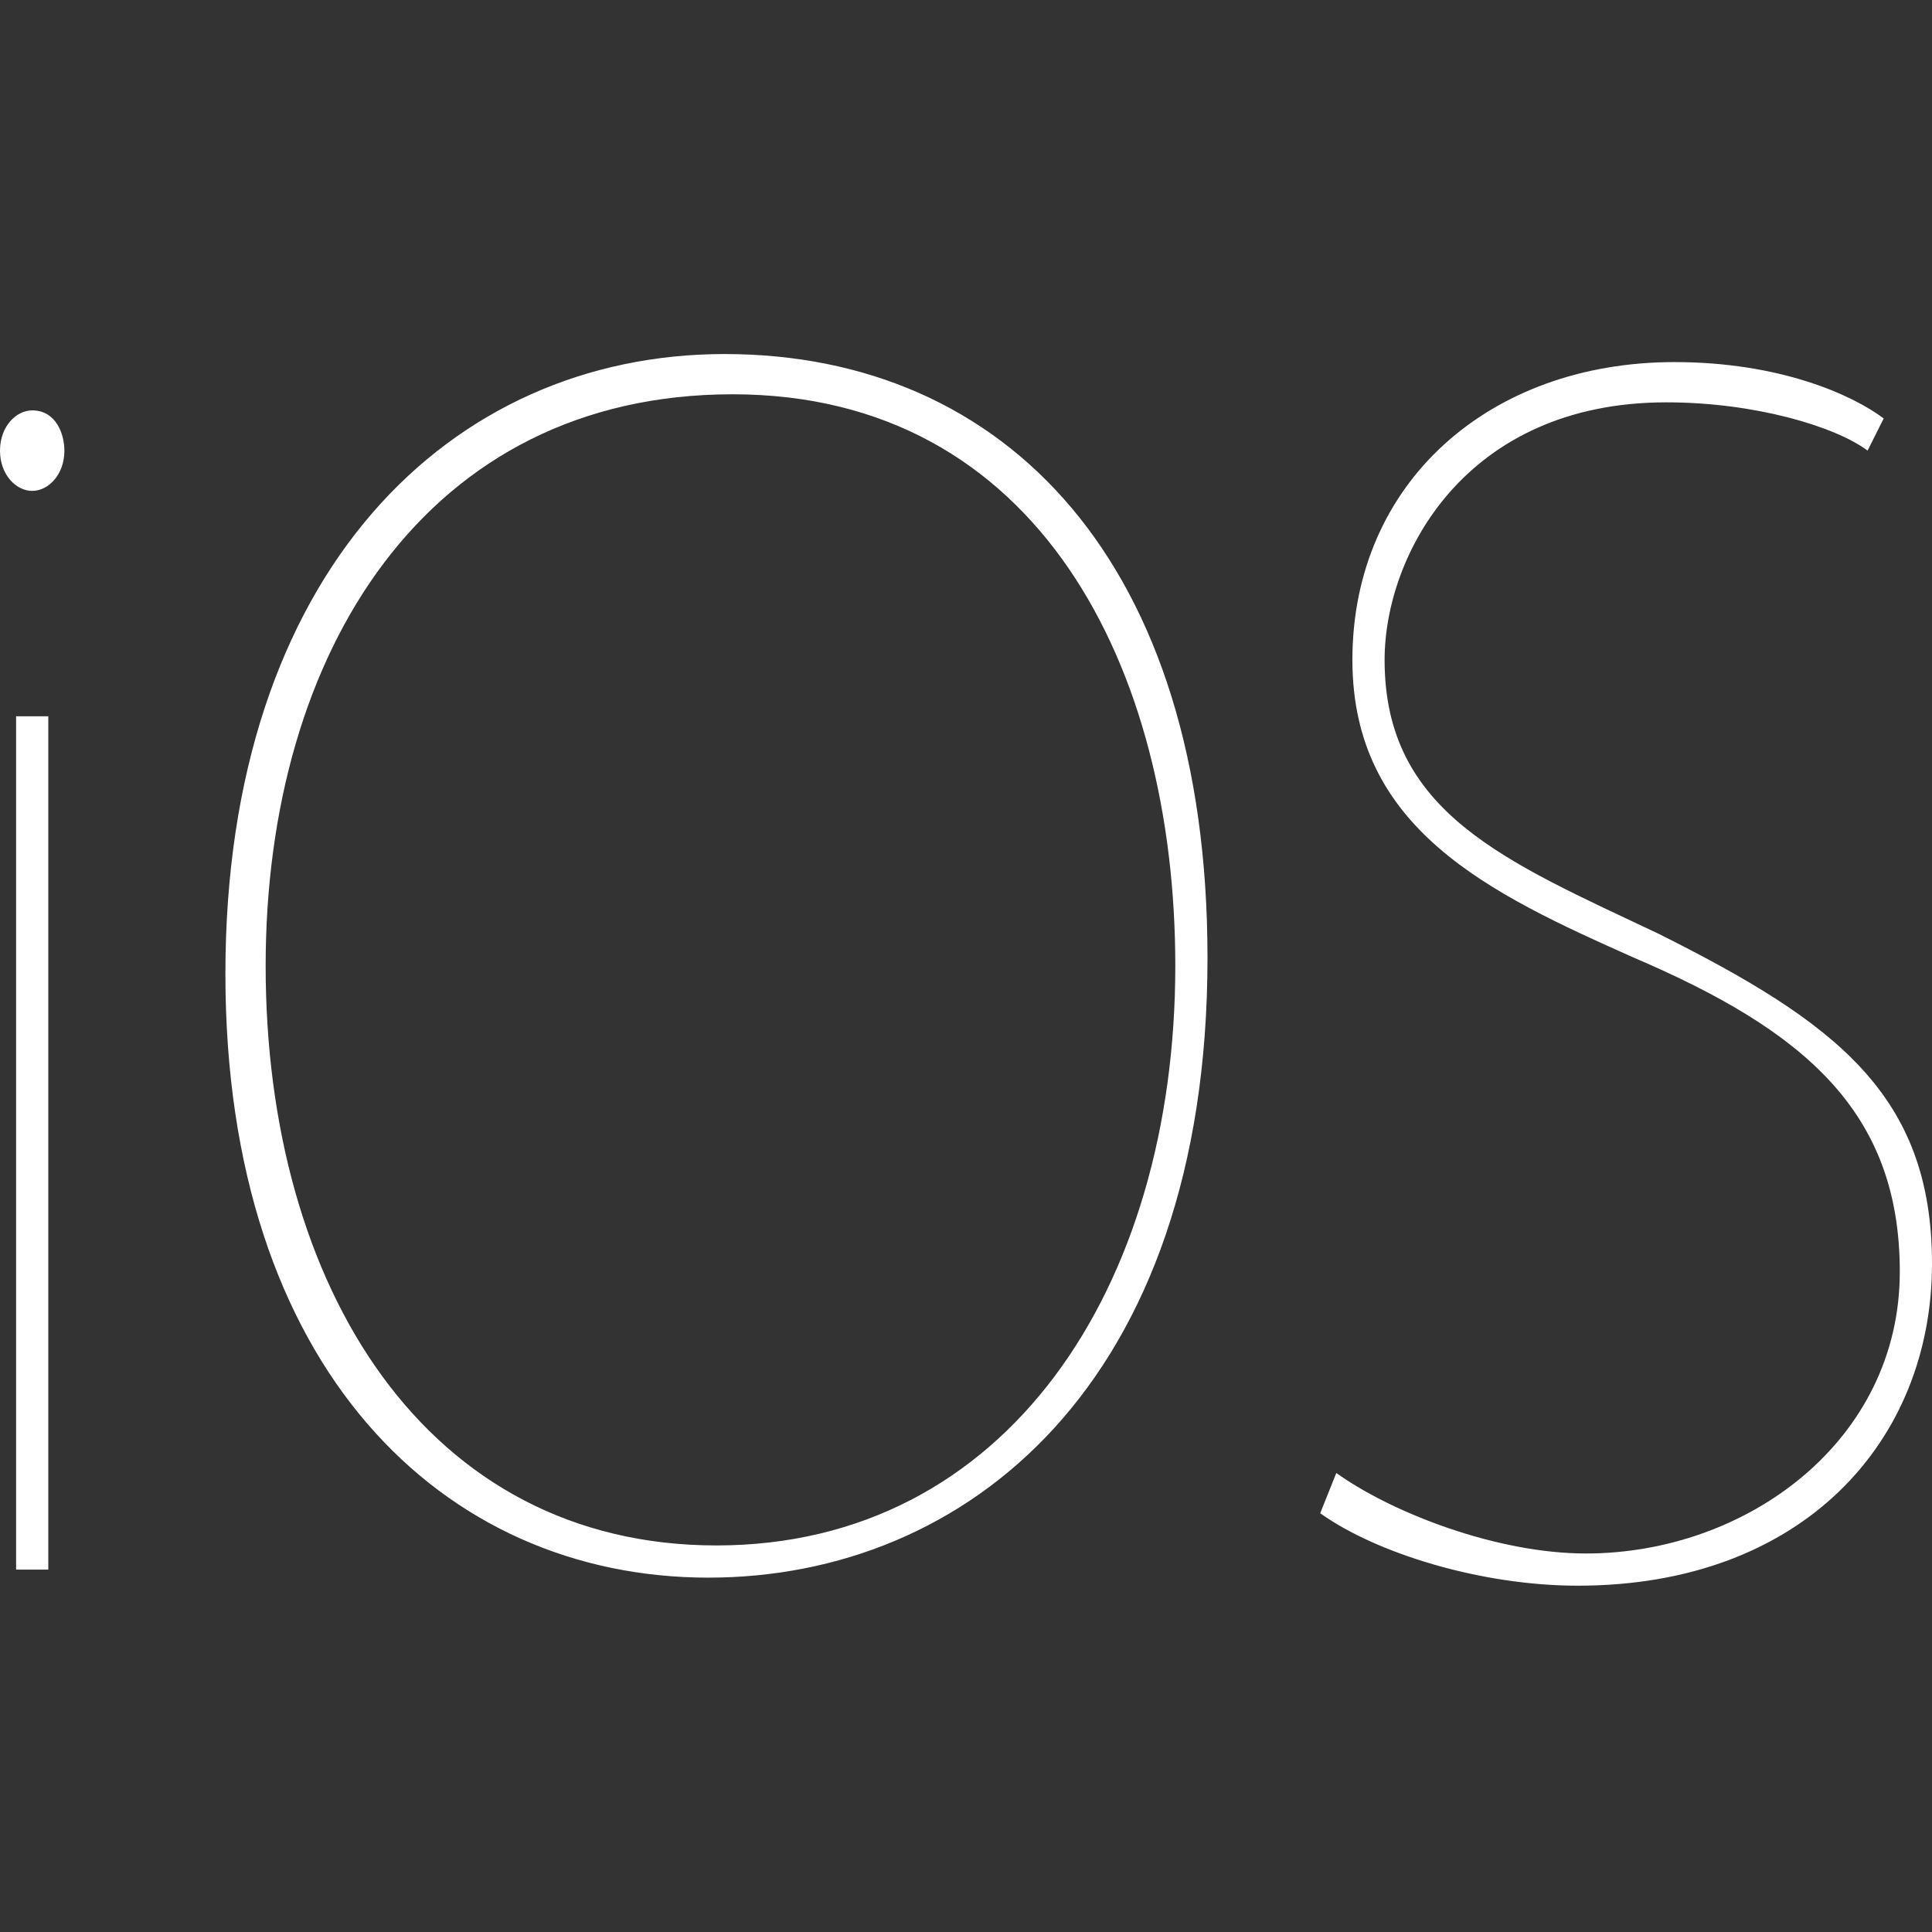
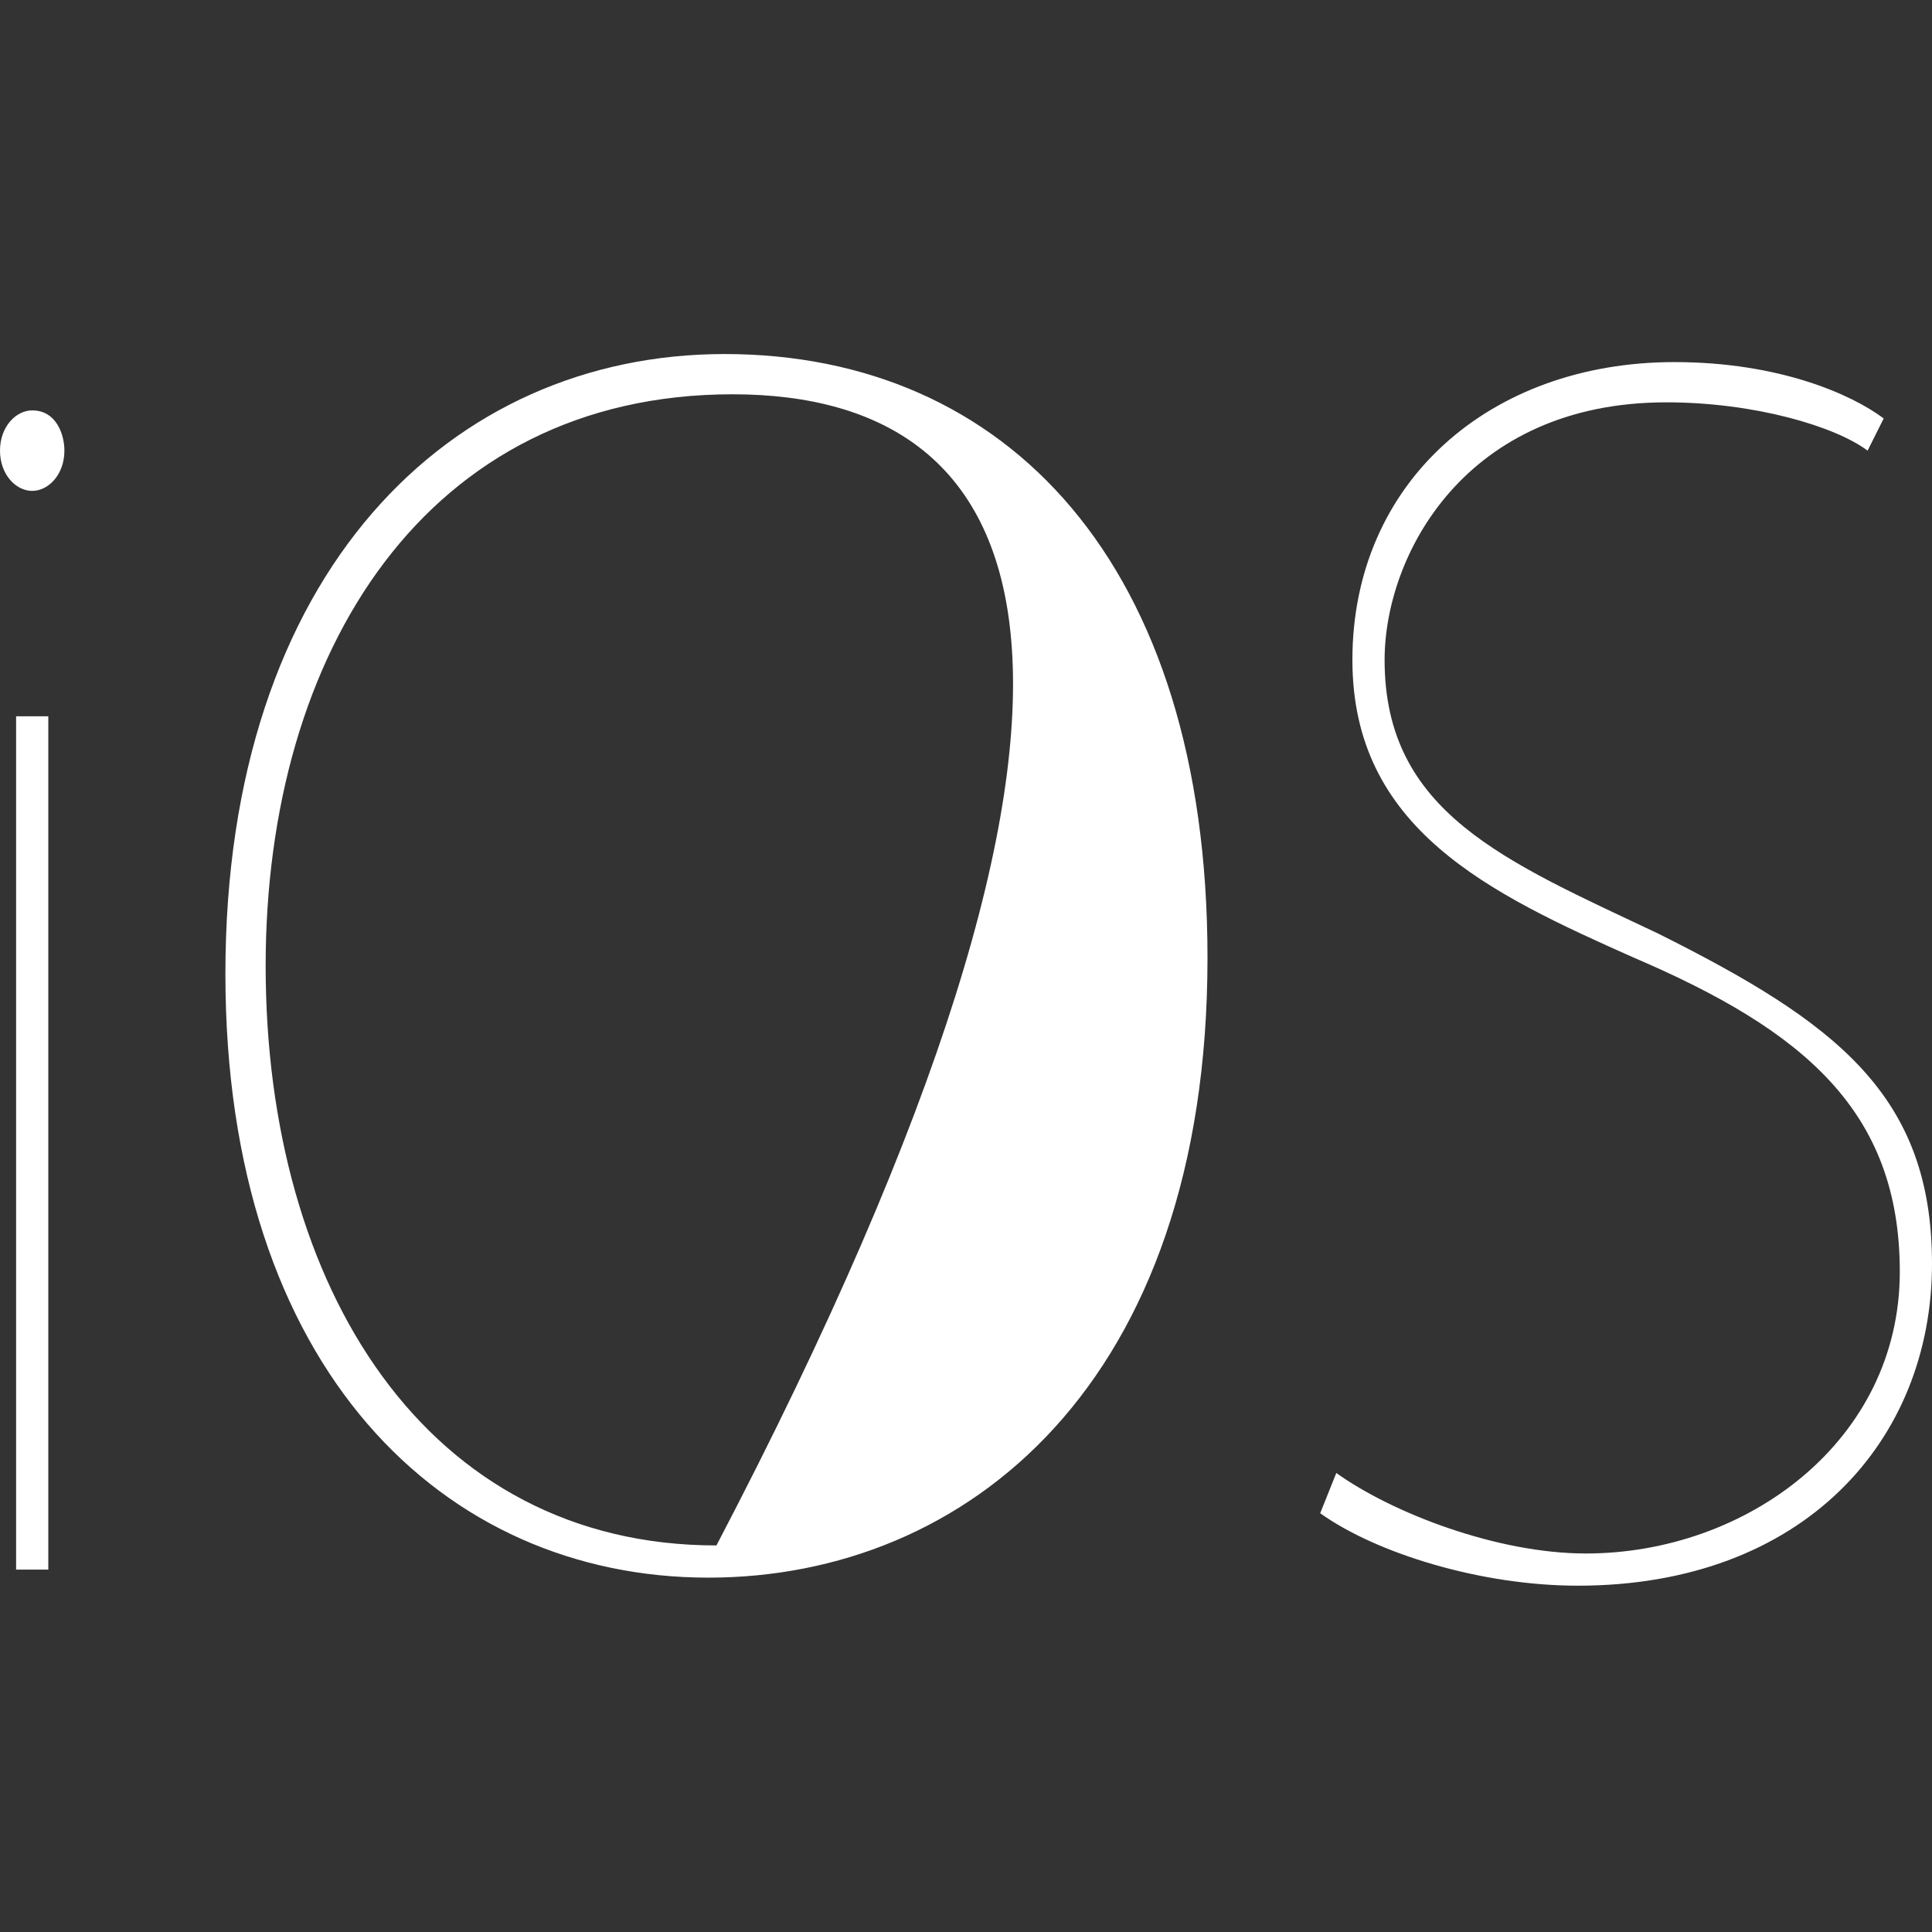
<svg xmlns="http://www.w3.org/2000/svg" width="24" height="24" viewBox="0 0 24 24" fill="none">
  <rect x="0" y="0" width="24" height="24" fill="#333333" stroke="none" />
-   <path d="M0.8 5.598C0.8 5.898 0.6 6.098 0.4 6.098C0.2 6.098 0 5.898 0 5.598C0 5.298 0.2 5.098 0.4 5.098C0.7 5.098 0.8 5.398 0.8 5.598ZM0.2 19.398V8.898H0.6V19.498H0.2V19.398ZM15 11.898C15 17.198 12 19.598 8.8 19.598C5.5 19.598 2.8 16.998 2.8 12.098C2.8 7.098 5.6 4.398 9 4.398C12.5 4.398 15 6.998 15 11.898ZM3.3 11.998C3.3 15.998 5.3 19.198 8.9 19.198C12.5 19.198 14.6 15.998 14.6 11.998C14.6 8.298 12.9 4.898 9.1 4.898C5.3 4.898 3.3 8.098 3.3 11.998ZM16.6 18.298C17.3 18.798 18.6 19.298 19.7 19.298C21.7 19.298 23.6 17.898 23.6 15.798C23.6 13.798 22.4 12.798 20.3 11.898C18.5 11.098 16.8 10.298 16.8 8.198C16.8 5.998 18.5 4.498 20.8 4.498C22.1 4.498 23 4.898 23.4 5.198L23.2 5.598C22.8 5.298 21.8 4.998 20.7 4.998C18.2 4.998 17.2 6.898 17.2 8.198C17.2 10.098 18.7 10.698 20.6 11.598C22.8 12.698 24 13.598 24 15.698C24 17.898 22.4 19.698 19.6 19.698C18.4 19.698 17.1 19.298 16.4 18.798L16.6 18.298Z" fill="white" />
+   <path d="M0.8 5.598C0.8 5.898 0.6 6.098 0.4 6.098C0.2 6.098 0 5.898 0 5.598C0 5.298 0.2 5.098 0.4 5.098C0.7 5.098 0.8 5.398 0.8 5.598ZM0.2 19.398V8.898H0.6V19.498H0.2V19.398ZM15 11.898C15 17.198 12 19.598 8.8 19.598C5.5 19.598 2.8 16.998 2.8 12.098C2.8 7.098 5.6 4.398 9 4.398C12.5 4.398 15 6.998 15 11.898ZM3.3 11.998C3.3 15.998 5.3 19.198 8.9 19.198C14.6 8.298 12.9 4.898 9.1 4.898C5.3 4.898 3.3 8.098 3.3 11.998ZM16.6 18.298C17.3 18.798 18.6 19.298 19.7 19.298C21.7 19.298 23.6 17.898 23.6 15.798C23.6 13.798 22.4 12.798 20.3 11.898C18.5 11.098 16.8 10.298 16.8 8.198C16.8 5.998 18.5 4.498 20.8 4.498C22.1 4.498 23 4.898 23.4 5.198L23.2 5.598C22.8 5.298 21.8 4.998 20.7 4.998C18.2 4.998 17.2 6.898 17.2 8.198C17.2 10.098 18.7 10.698 20.6 11.598C22.8 12.698 24 13.598 24 15.698C24 17.898 22.4 19.698 19.6 19.698C18.4 19.698 17.1 19.298 16.4 18.798L16.6 18.298Z" fill="white" />
</svg>